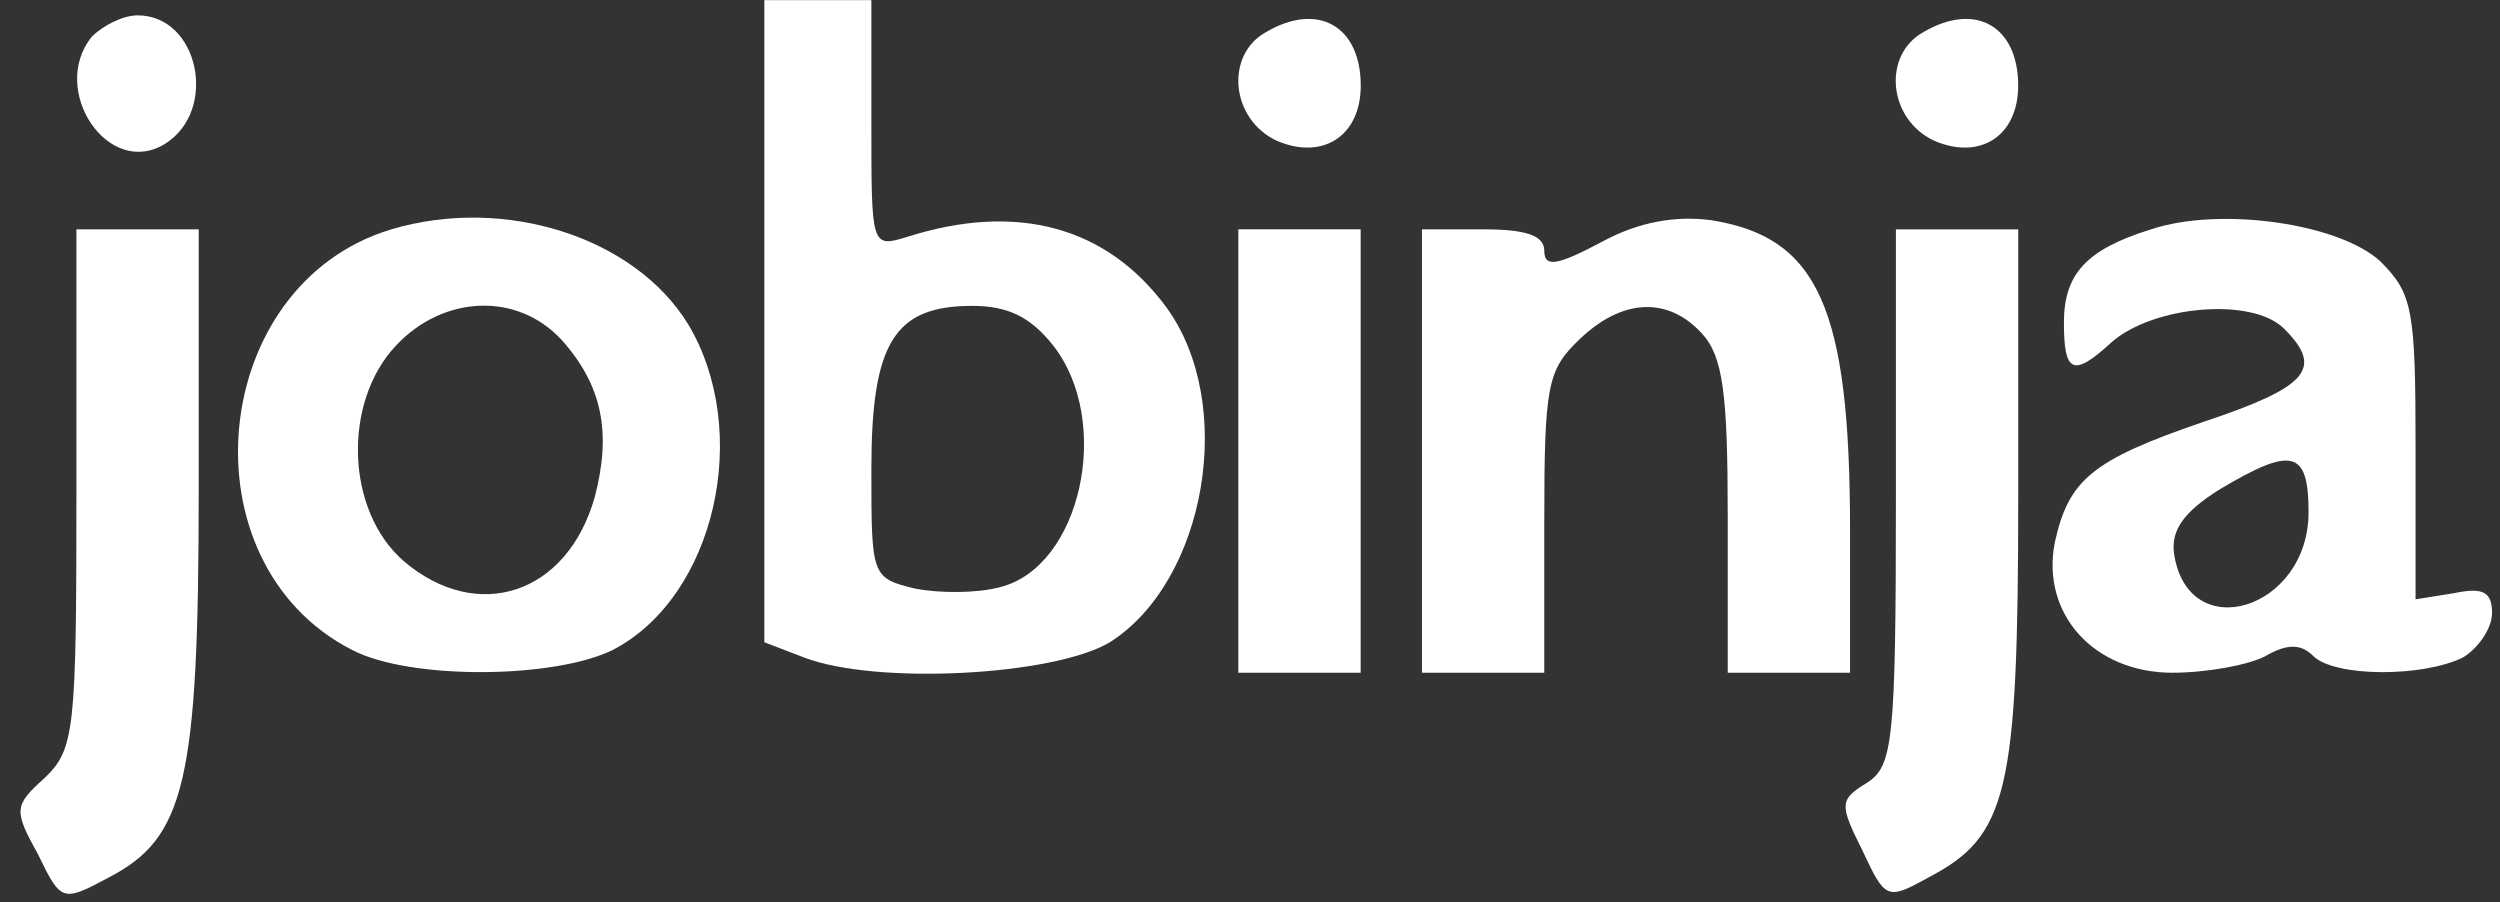
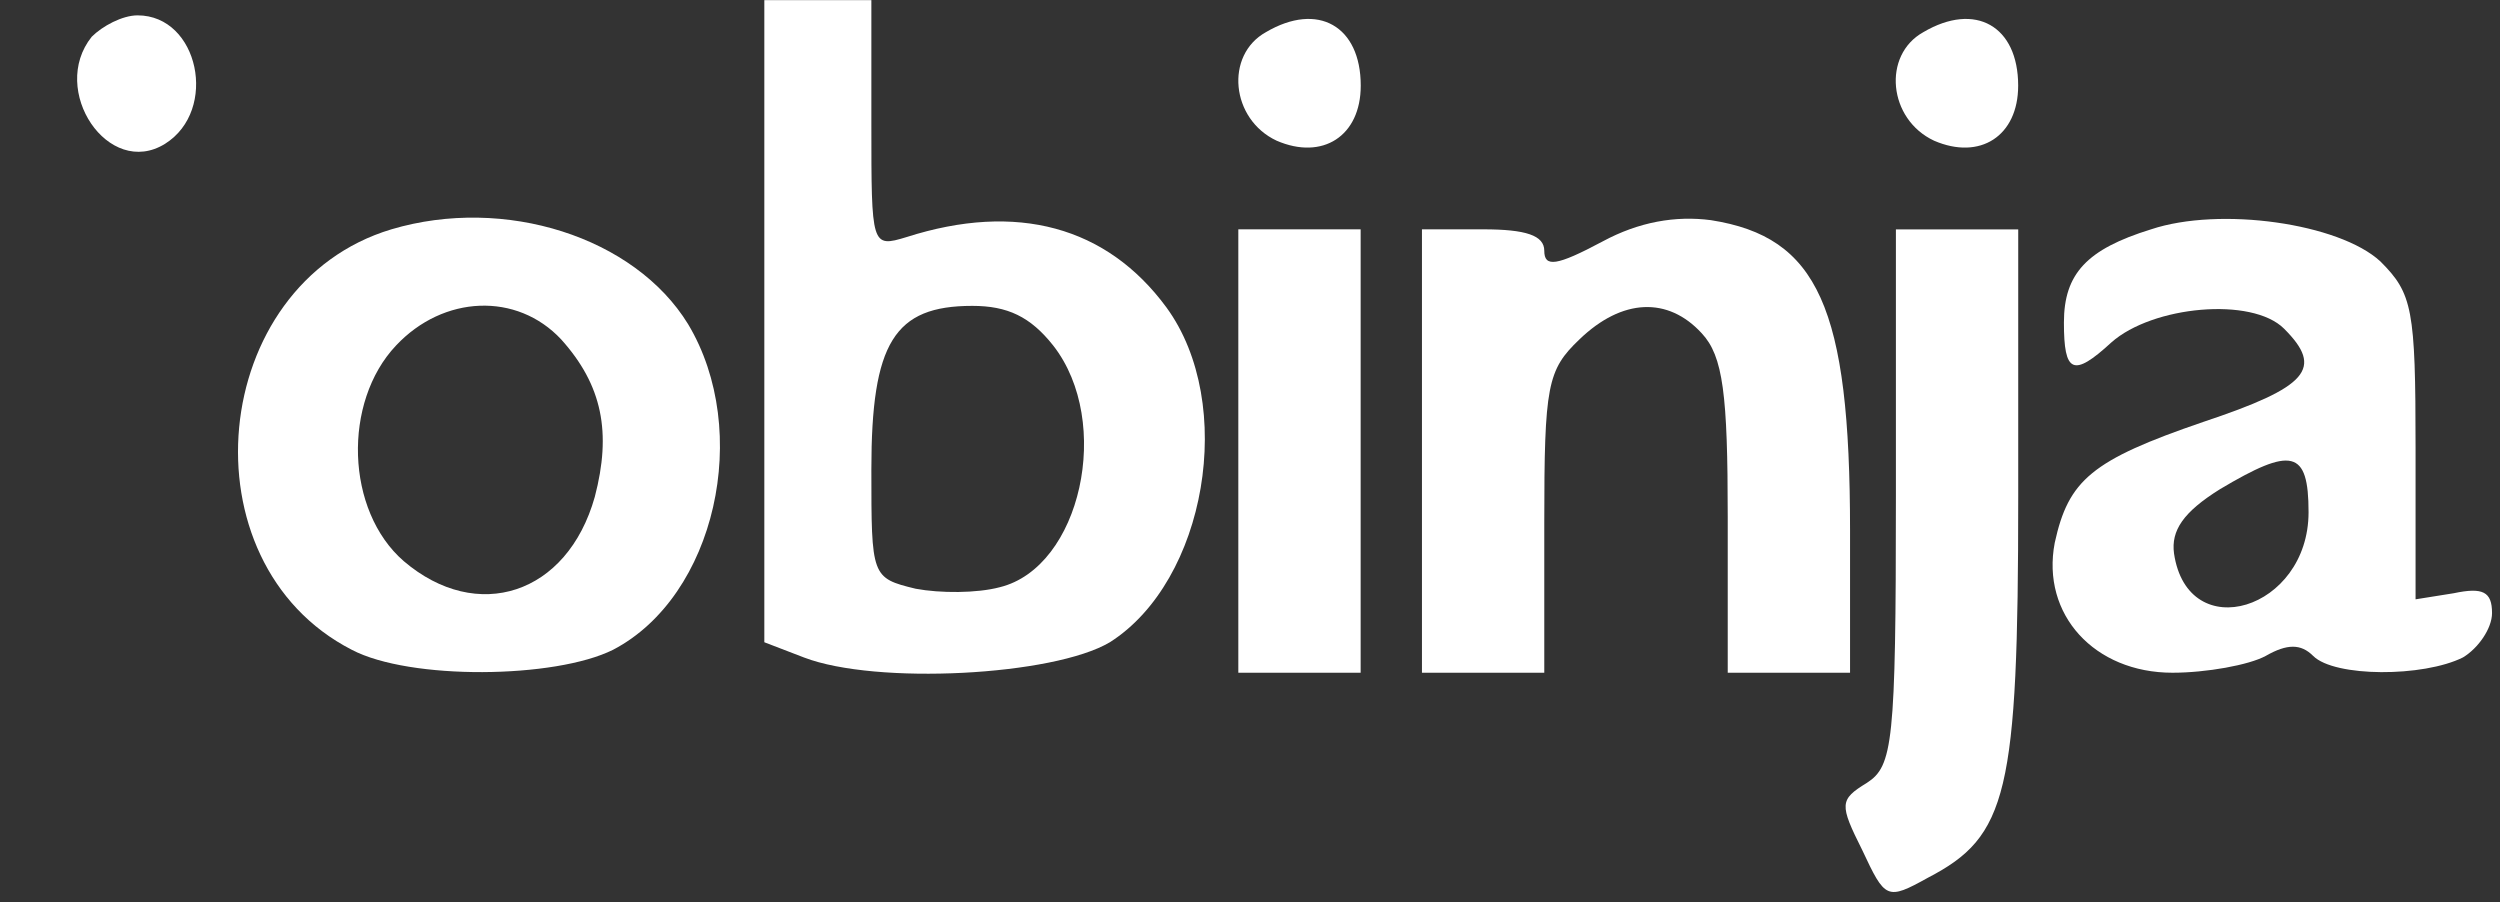
<svg xmlns="http://www.w3.org/2000/svg" width="97" height="35" viewBox="0 0 97 35" fill="none">
  <rect x="0" y="0" width="97" height="35" fill="#333333" stroke="none" />
  <g clip-path="url(#clip0_38303_74932)">
    <path d="M29.656 12.461V24.919L31.199 25.512C33.987 26.58 40.868 26.224 43.063 24.919C46.8 22.546 47.987 15.665 45.258 11.928C42.944 8.783 39.444 7.834 35.173 9.199C33.809 9.614 33.809 9.555 33.809 4.809V0.004H31.733H29.656V12.461ZM40.868 13.411C43.182 16.377 41.936 22.012 38.792 22.784C37.902 23.021 36.478 23.021 35.529 22.843C33.809 22.427 33.809 22.368 33.809 18.216C33.809 13.292 34.699 11.868 37.724 11.868C39.089 11.868 39.978 12.284 40.868 13.411Z" fill="white" />
    <path d="M3.558 1.427C1.897 3.503 4.21 6.944 6.405 5.579C8.482 4.274 7.71 0.596 5.338 0.596C4.744 0.596 3.973 1.012 3.558 1.427Z" fill="white" />
    <path d="M49.119 1.247C47.517 2.137 47.755 4.628 49.534 5.459C51.314 6.23 52.797 5.281 52.797 3.323C52.797 1.01 51.136 0.06 49.119 1.247Z" fill="white" />
    <path d="M74.627 1.247C73.025 2.137 73.262 4.628 75.042 5.459C76.822 6.23 78.305 5.281 78.305 3.323C78.305 1.01 76.644 0.06 74.627 1.247Z" fill="white" />
    <path d="M15.189 8.897C8.07 11.032 7.062 21.829 13.646 25.21C15.901 26.397 21.536 26.337 23.79 25.21C27.765 23.134 29.189 16.727 26.697 12.575C24.621 9.193 19.578 7.592 15.189 8.897ZM21.773 13.168C23.375 14.948 23.731 16.787 23.078 19.278C22.011 23.075 18.511 24.202 15.663 21.77C13.409 19.812 13.29 15.6 15.367 13.405C17.206 11.448 20.053 11.329 21.773 13.168Z" fill="white" />
    <path d="M62.172 9.373C60.392 10.322 59.918 10.381 59.918 9.729C59.918 9.135 59.206 8.898 57.545 8.898H55.172V17.5V26.102H57.545H59.918V20.288C59.918 14.949 60.036 14.356 61.282 13.169C62.943 11.568 64.723 11.508 66.028 12.932C66.858 13.822 67.036 15.305 67.036 20.051V26.102H69.409H71.782V20.585C71.782 11.924 70.536 9.195 66.384 8.542C65.019 8.364 63.596 8.602 62.172 9.373Z" fill="white" />
    <path d="M83.462 8.898C80.97 9.669 80.08 10.618 80.08 12.517C80.08 14.474 80.436 14.652 81.919 13.288C83.521 11.864 87.377 11.508 88.623 12.754C90.165 14.296 89.572 15.008 85.479 16.373C81.148 17.856 80.258 18.627 79.724 21.059C79.191 23.847 81.267 26.102 84.292 26.102C85.597 26.102 87.258 25.805 87.911 25.449C88.741 24.974 89.275 24.974 89.75 25.449C90.58 26.279 94.021 26.279 95.563 25.508C96.157 25.152 96.691 24.381 96.691 23.788C96.691 22.957 96.335 22.779 95.207 23.017L93.724 23.254V17.381C93.724 11.983 93.606 11.39 92.36 10.144C90.758 8.661 86.131 8.008 83.462 8.898ZM89.572 19.873C89.572 23.669 84.885 25.093 84.352 21.474C84.233 20.585 84.707 19.873 86.131 18.983C88.919 17.322 89.572 17.441 89.572 19.873Z" fill="white" />
-     <path d="M2.965 18.984C2.965 28.357 2.905 29.069 1.719 30.196C0.532 31.264 0.532 31.442 1.482 33.162C2.371 35.001 2.431 35.001 4.21 34.052C7.176 32.51 7.71 30.374 7.71 18.984V8.899H5.337H2.965V18.984Z" fill="white" />
    <path d="M48.047 17.5V26.102H50.42H52.793V17.5V8.898H50.42H48.047V17.5Z" fill="white" />
    <path d="M73.561 19.283C73.561 28.834 73.442 29.724 72.434 30.376C71.366 31.029 71.366 31.207 72.256 32.986C73.146 34.885 73.205 34.944 74.807 34.054C77.892 32.452 78.307 30.791 78.307 19.283V8.901H75.934H73.561V19.283Z" fill="white" />
  </g>
  <defs>
    <clipPath id="clip0_38303_74932">
      <rect width="96.695" height="35" fill="white" />
    </clipPath>
  </defs>
</svg>